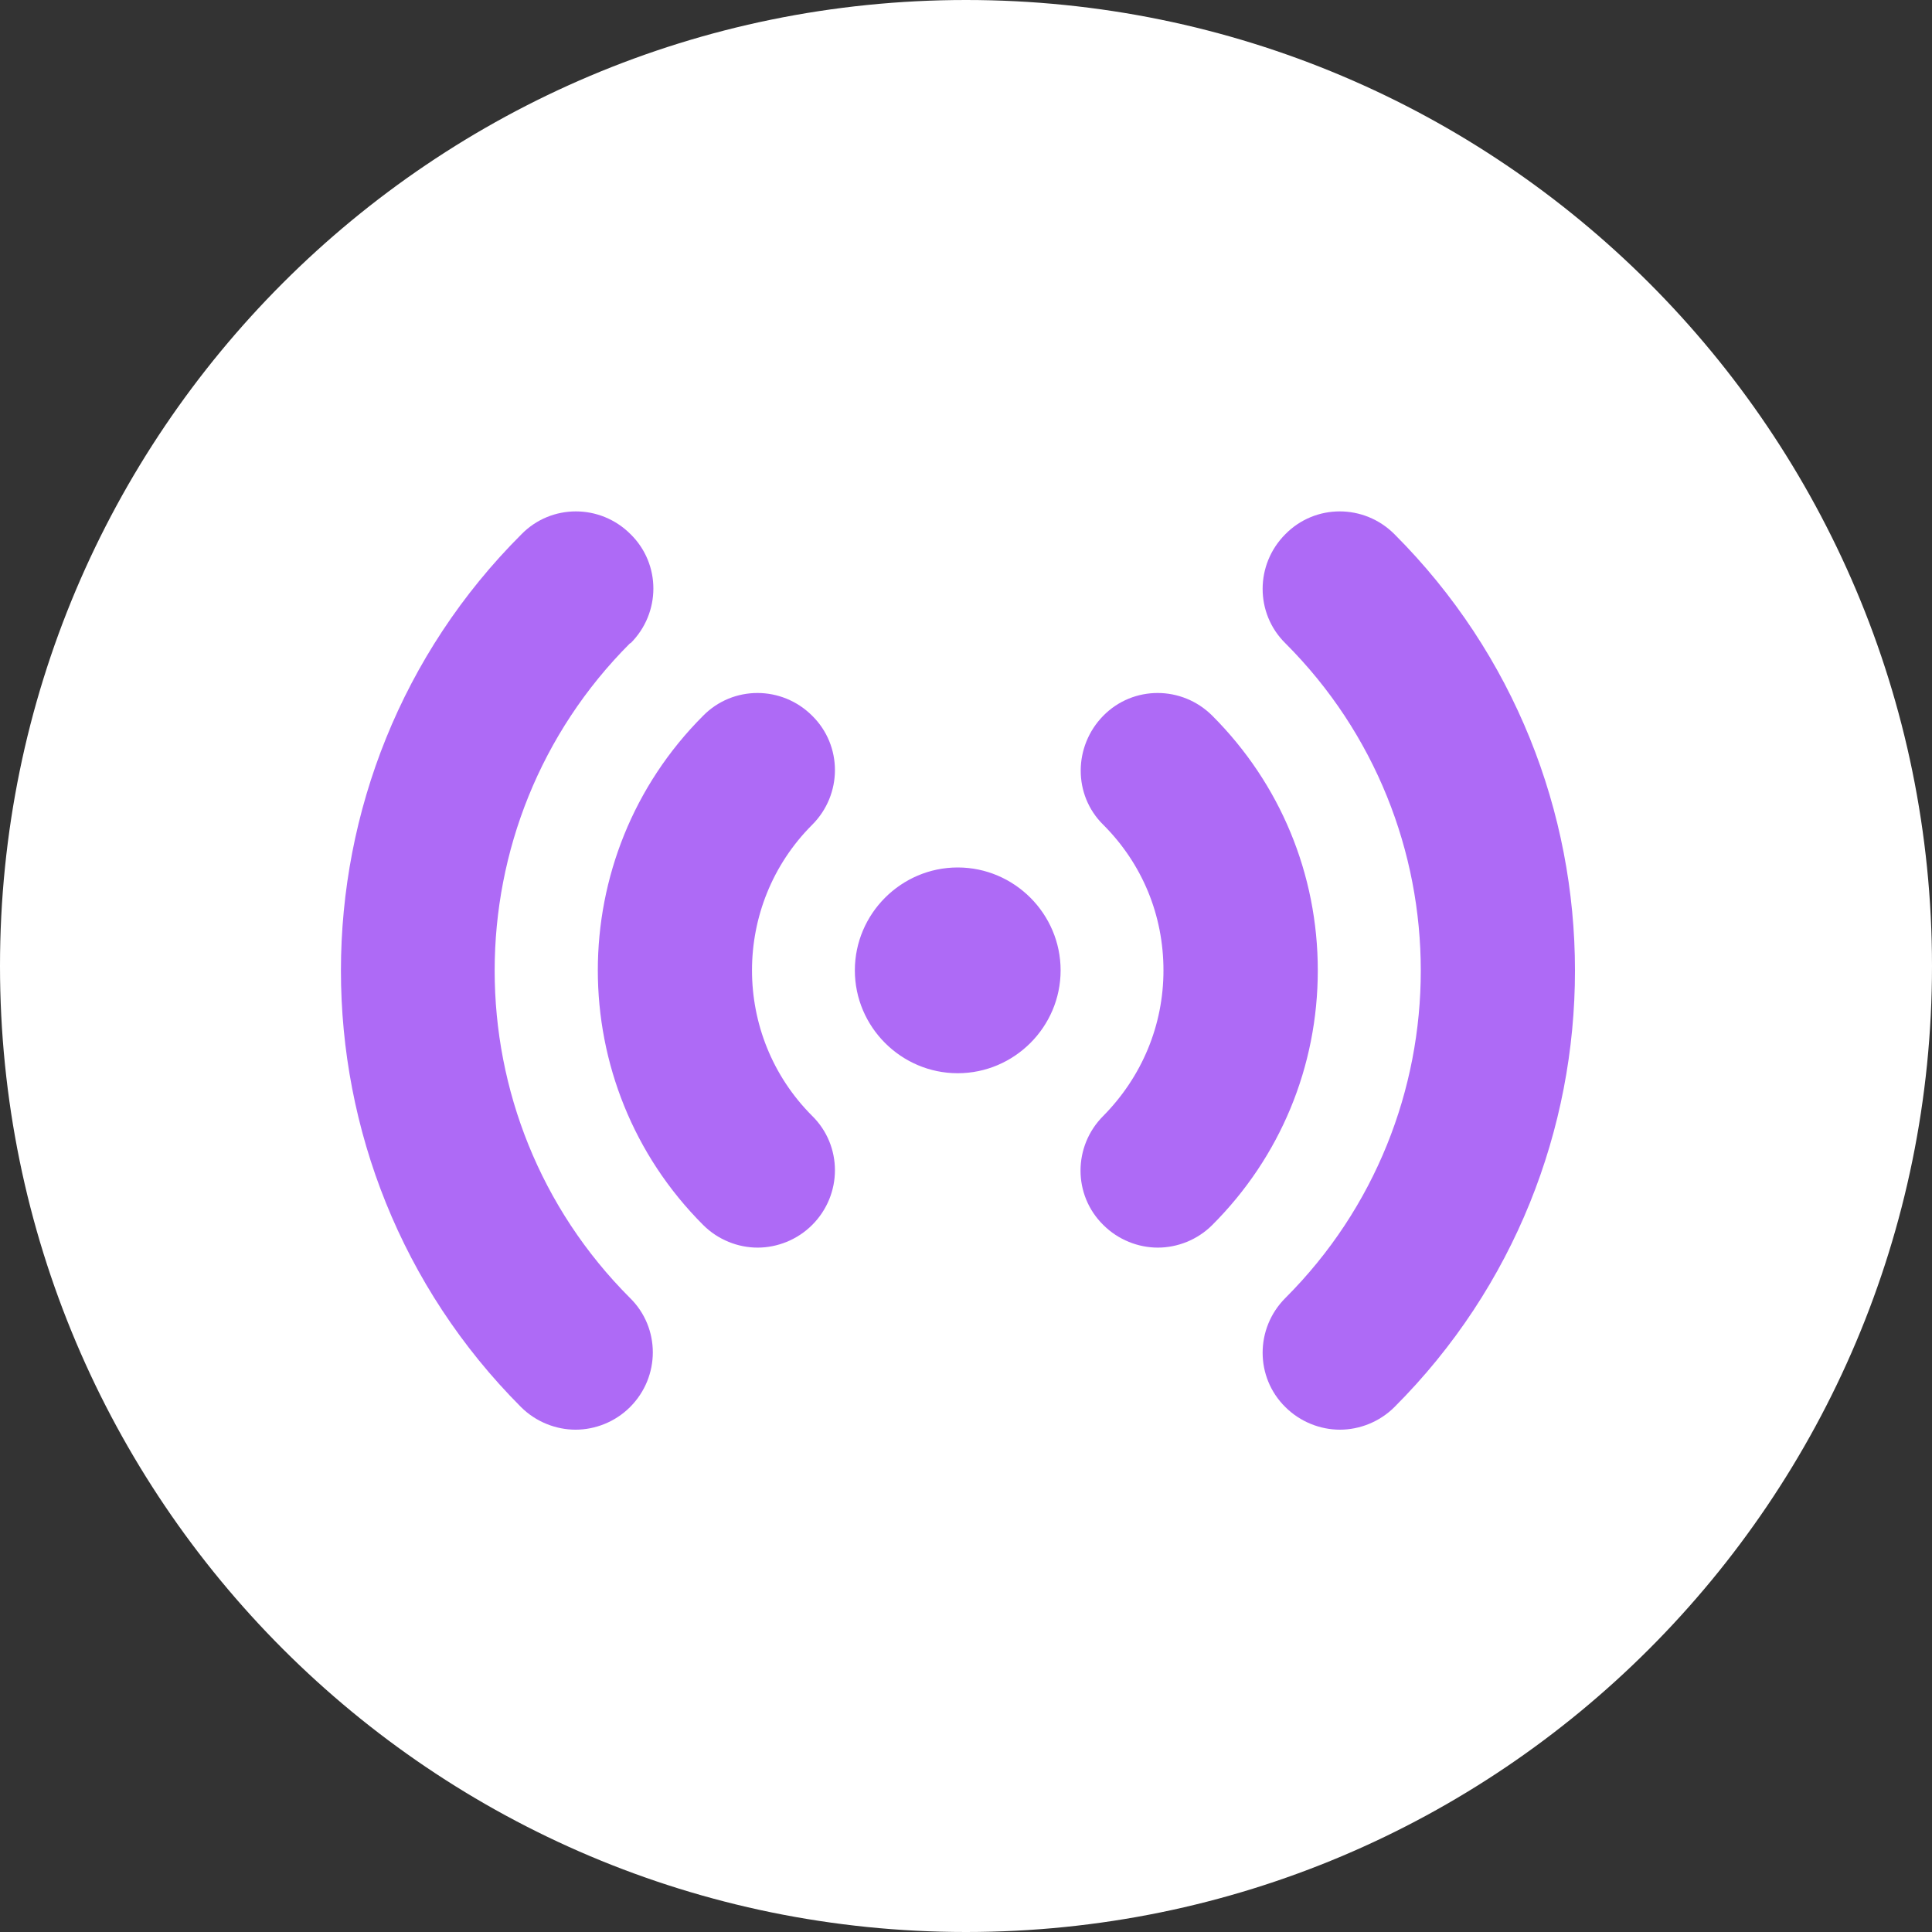
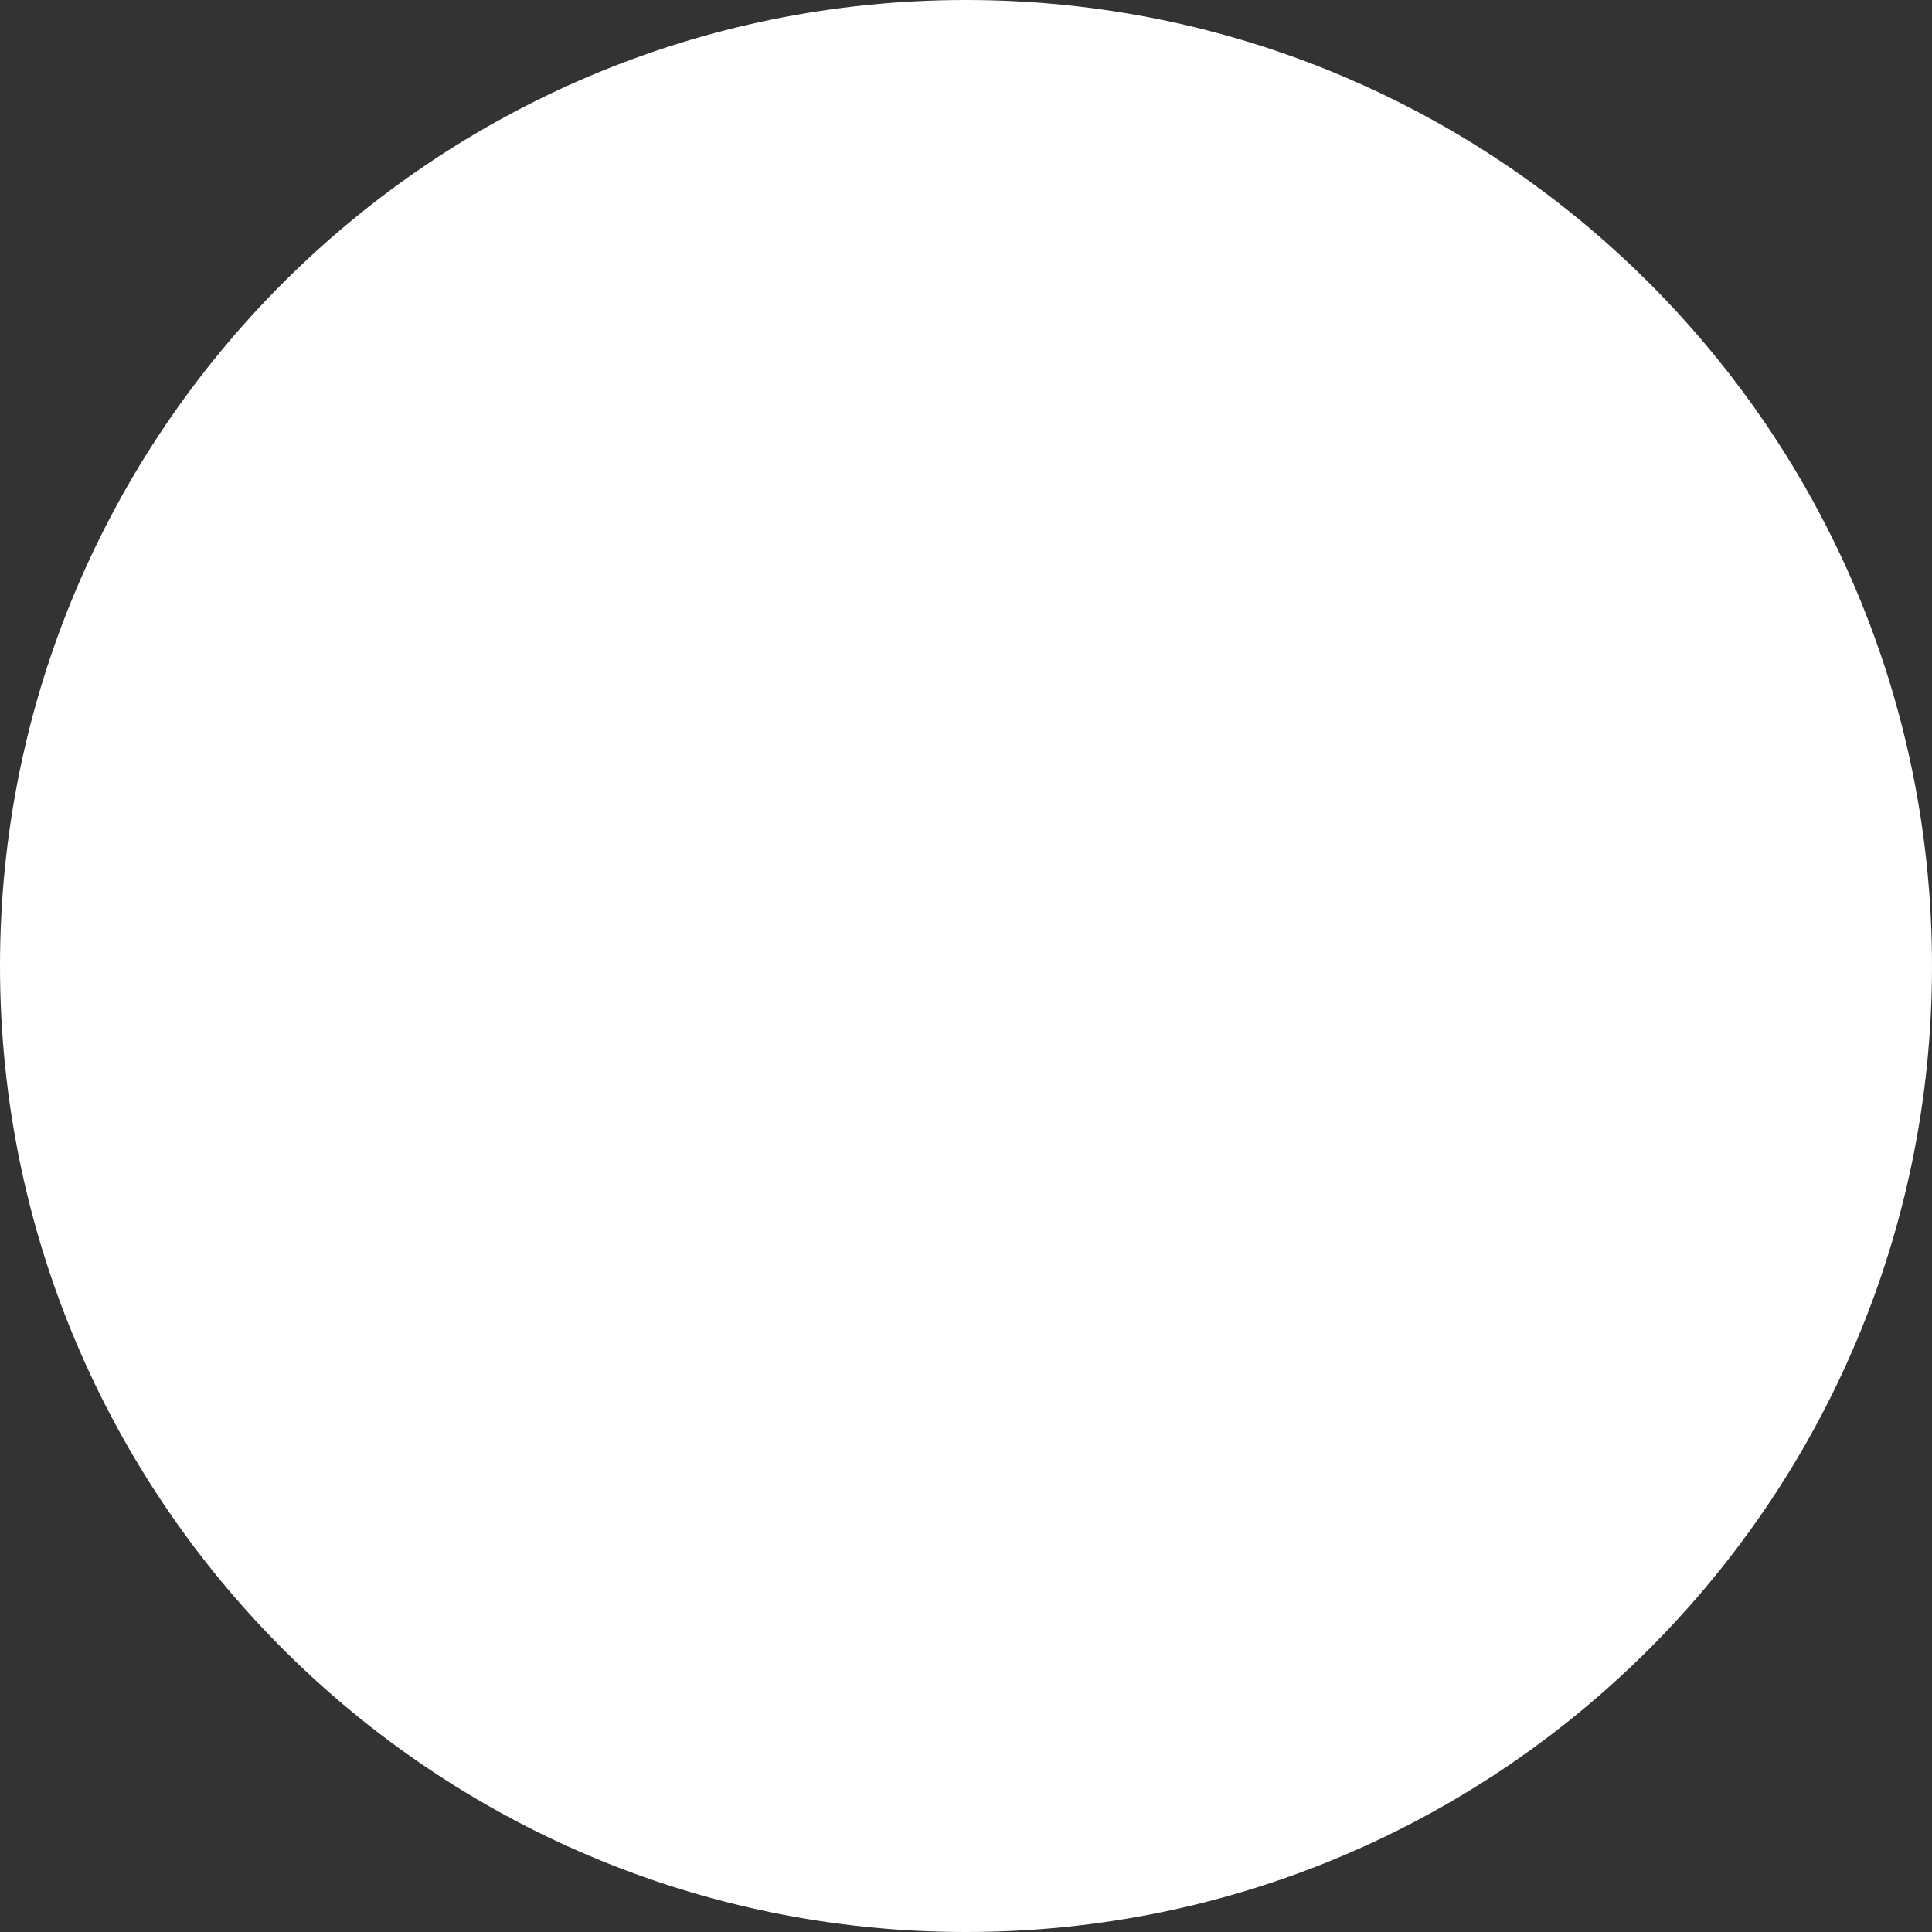
<svg xmlns="http://www.w3.org/2000/svg" width="34" height="34" viewBox="0 0 34 34" fill="none">
  <rect x="0" y="0" width="34" height="34" fill="#333333" stroke="none" />
  <path d="M17 34C26.389 34 34 26.389 34 17C34 7.611 26.389 0 17 0C7.611 0 0 7.611 0 17C0 26.389 7.611 34 17 34Z" fill="white" />
-   <path d="M18.665 17.077C18.665 18.072 17.85 18.887 16.854 18.887C15.859 18.887 15.044 18.072 15.044 17.077C15.044 16.081 15.859 15.266 16.854 15.266C17.85 15.266 18.665 16.081 18.665 17.077ZM14.293 12.596C13.759 12.062 12.899 12.062 12.374 12.596C9.903 15.067 9.903 19.086 12.374 21.557C12.636 21.82 12.989 21.956 13.333 21.956C13.677 21.956 14.03 21.82 14.293 21.557C14.827 21.023 14.827 20.163 14.293 19.638C12.881 18.226 12.881 15.927 14.293 14.515C14.827 13.981 14.827 13.121 14.293 12.596ZM21.335 12.596C20.801 12.062 19.941 12.062 19.416 12.596C18.891 13.13 18.882 13.99 19.416 14.515C20.104 15.203 20.475 16.108 20.475 17.077C20.475 18.045 20.095 18.95 19.416 19.638C18.882 20.172 18.882 21.032 19.416 21.557C19.679 21.82 20.032 21.956 20.376 21.956C20.72 21.956 21.073 21.82 21.335 21.557C22.53 20.363 23.191 18.769 23.191 17.077C23.191 15.384 22.53 13.791 21.335 12.596ZM11.097 11.32C11.632 10.786 11.632 9.926 11.097 9.401C10.563 8.866 9.703 8.866 9.178 9.401C4.942 13.628 4.942 20.525 9.169 24.762C9.432 25.024 9.785 25.16 10.129 25.16C10.473 25.16 10.826 25.024 11.088 24.762C11.622 24.228 11.622 23.368 11.088 22.843C7.911 19.666 7.911 14.497 11.088 11.32H11.097ZM24.54 9.401C24.006 8.866 23.146 8.866 22.62 9.401C22.087 9.935 22.087 10.795 22.62 11.32C25.798 14.497 25.798 19.666 22.62 22.843C22.087 23.377 22.087 24.237 22.62 24.762C22.883 25.024 23.236 25.16 23.58 25.16C23.924 25.16 24.277 25.024 24.54 24.762C28.776 20.525 28.776 13.637 24.54 9.401Z" fill="#AE6AF6" />
</svg>